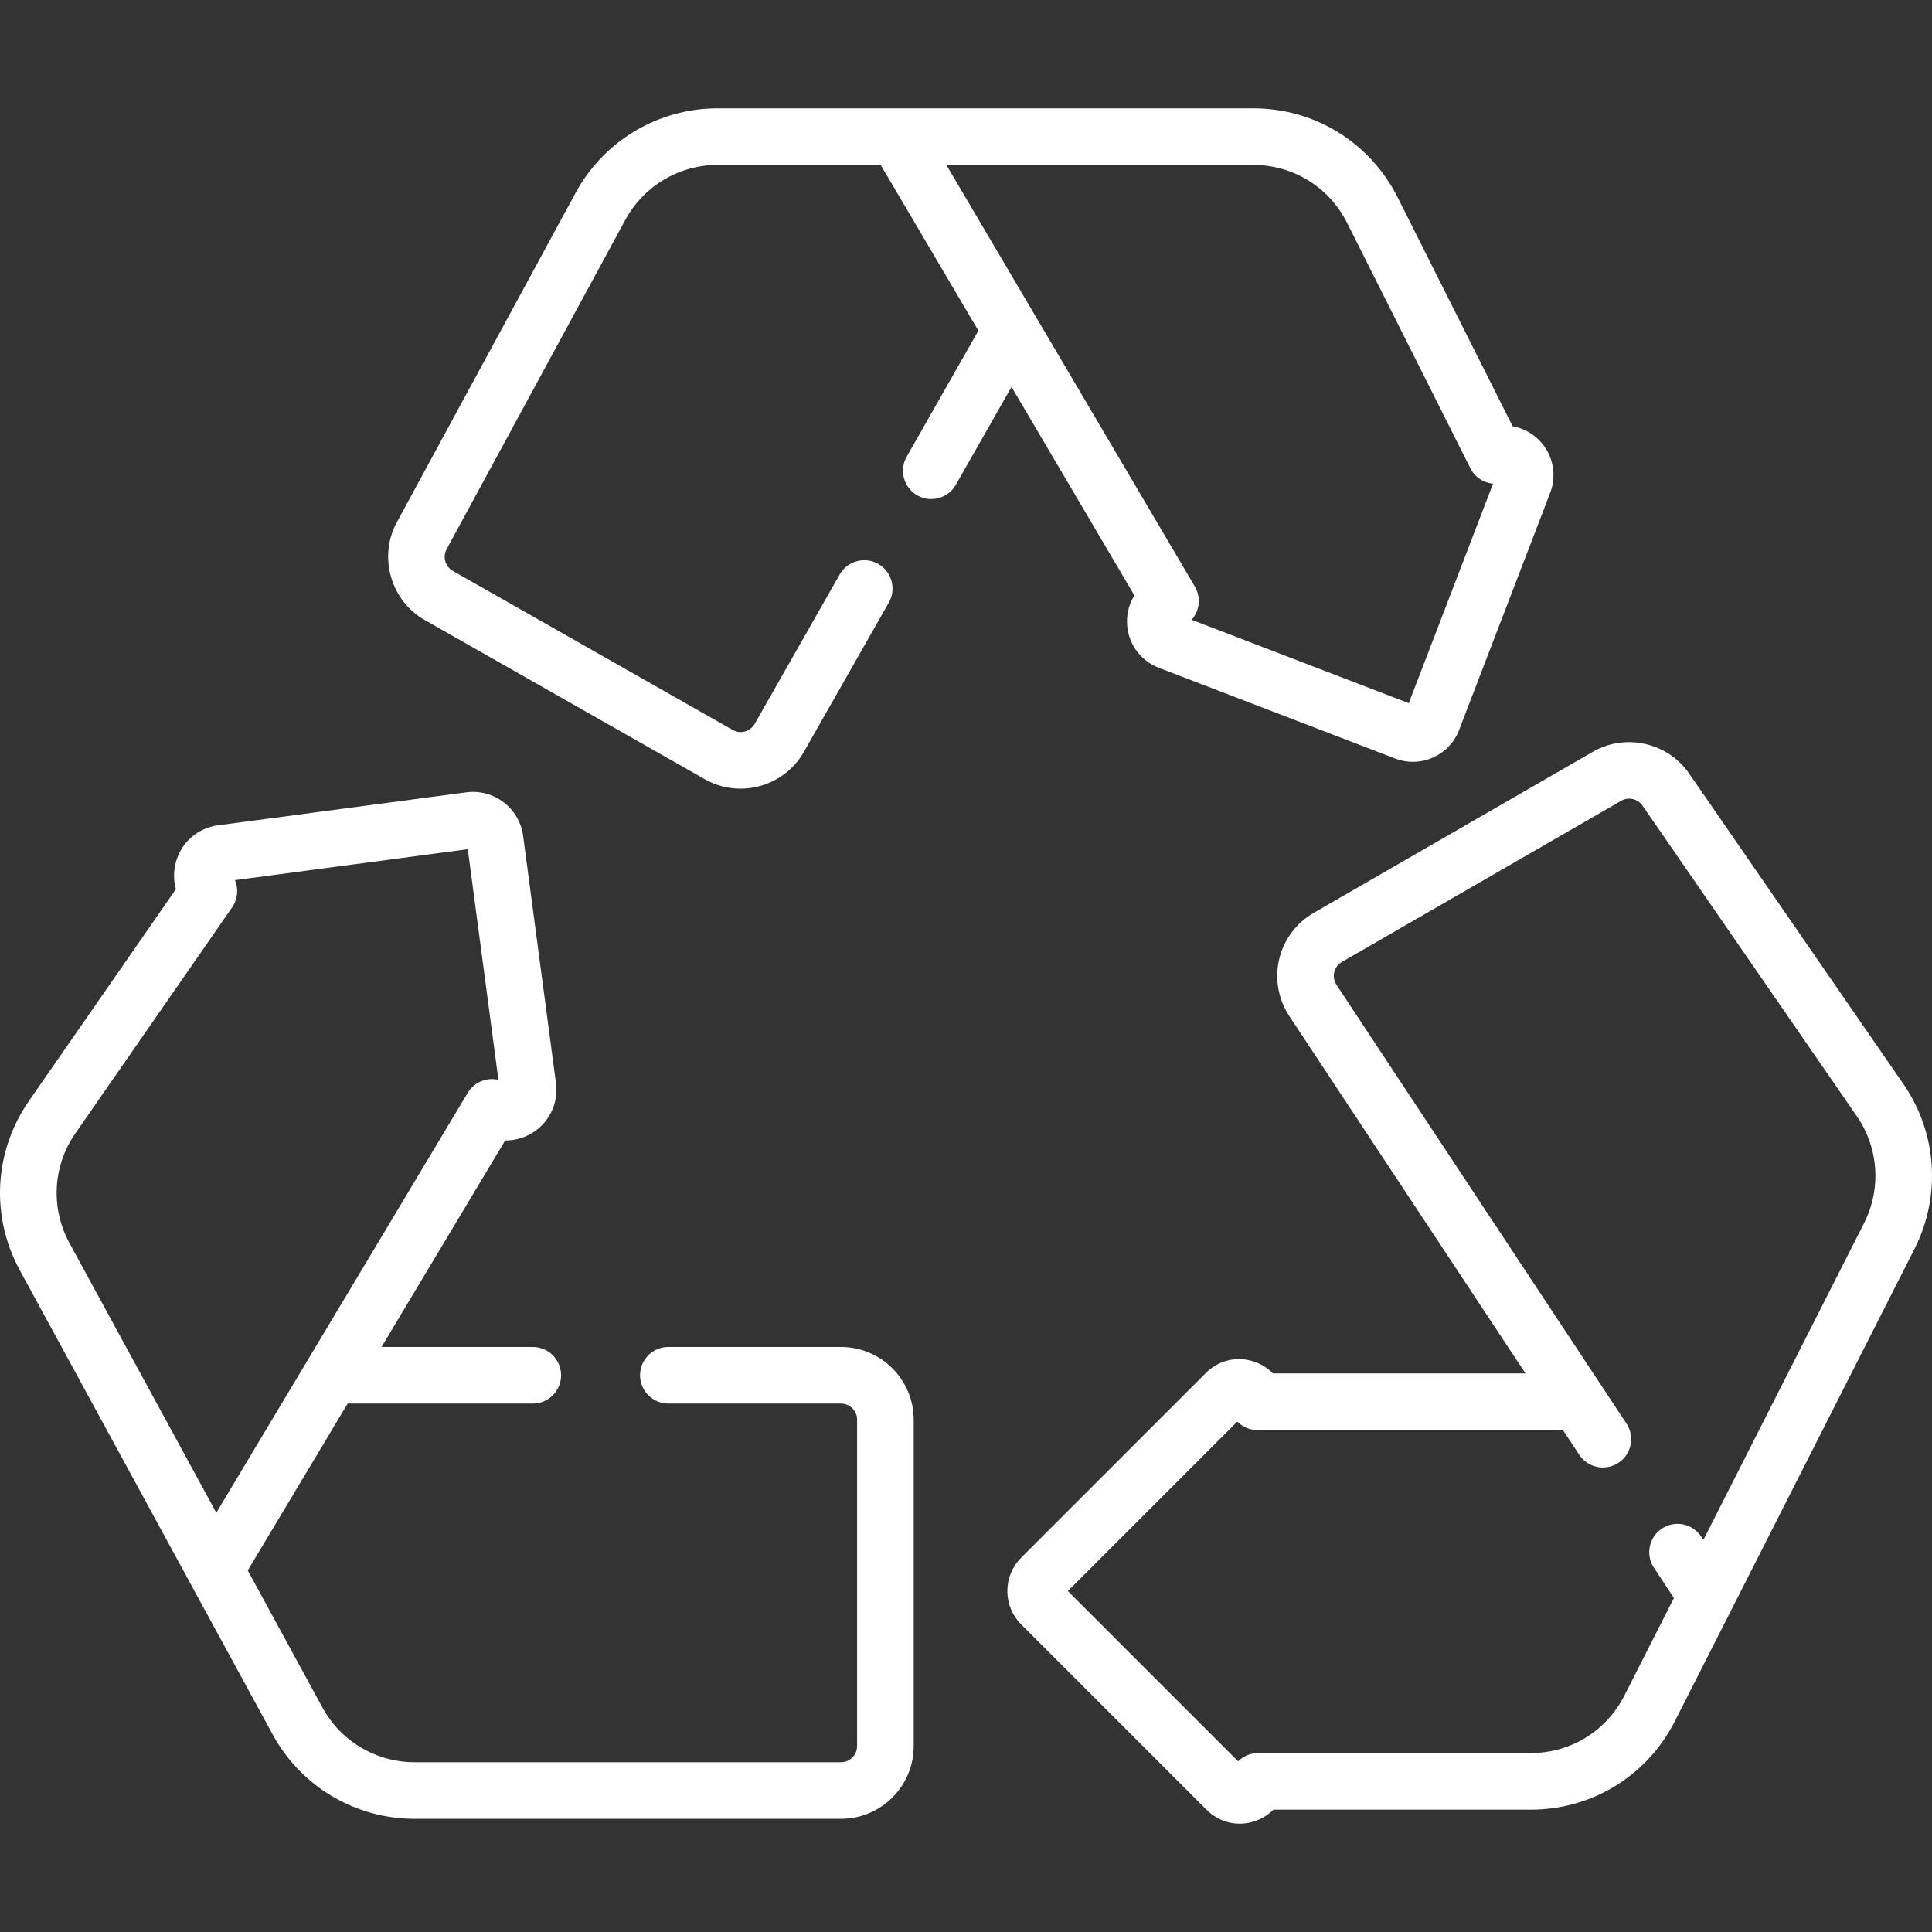
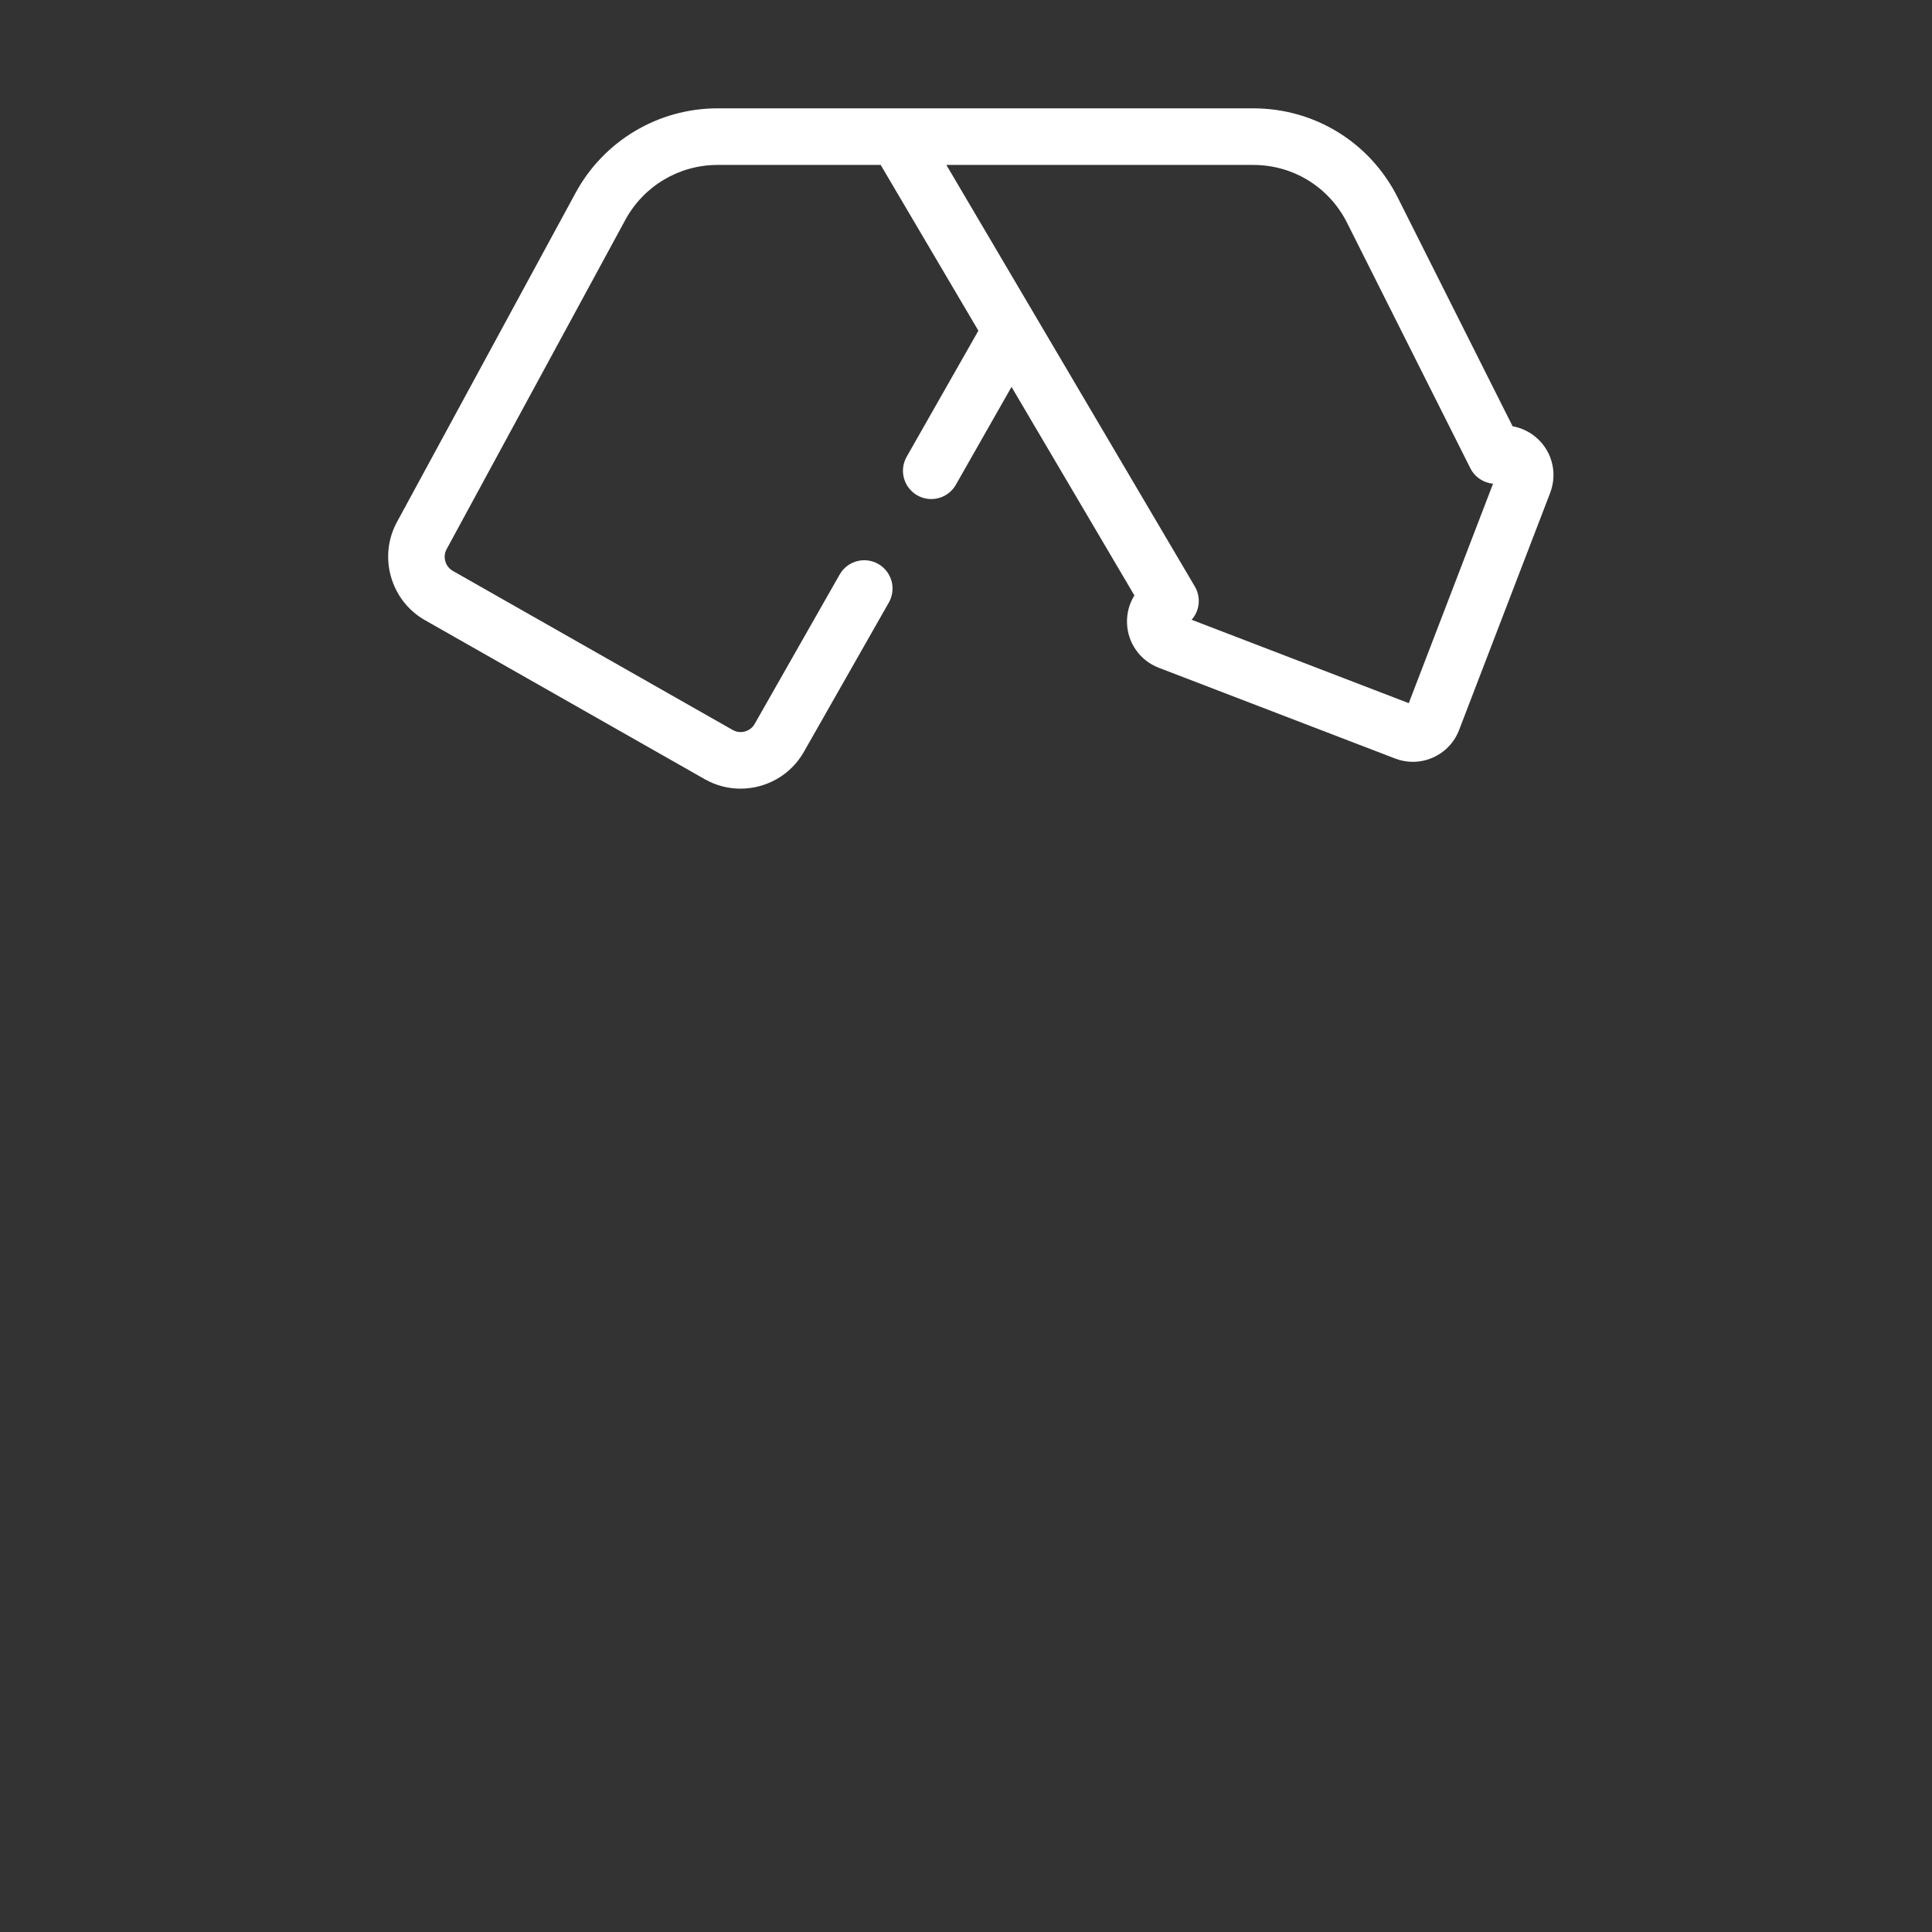
<svg xmlns="http://www.w3.org/2000/svg" id="Capa_1" enable-background="new 0 0 512.042 512.042" height="512" viewBox="0 0 512.042 512.042" width="512" fill="#fff">
  <rect x="0" y="0" width="512.042" height="512.042" fill="#333333" stroke="none" />
  <g>
    <g>
      <g>
        <path d="m300.65 157.799c-1.324 2.137-2.032 4.655-1.957 7.29.15 5.317 3.454 9.983 8.418 11.89l62.628 24.05c1.529.588 3.122.88 4.712.88 1.814 0 3.625-.381 5.333-1.141 3.204-1.426 5.661-4.014 6.917-7.288l24.144-62.87c1.894-4.932.661-10.487-3.141-14.153-1.923-1.855-4.304-3.036-6.817-3.483l-30.469-60.661c-7.313-14.557-21.975-23.6-38.264-23.6h-141.968c-15.717 0-30.138 8.582-37.635 22.396l-47.37 87.287c-4.971 9.158-1.644 20.799 7.416 25.949l74.172 42.159c2.998 1.705 6.265 2.514 9.49 2.514 6.709 0 13.238-3.502 16.786-9.739l22.524-39.59c2.048-3.6.79-8.179-2.811-10.228-3.6-2.048-8.179-.791-10.228 2.811l-22.523 39.59c-1.165 2.047-3.779 2.767-5.827 1.602l-74.172-42.16c-2.008-1.142-2.746-3.722-1.644-5.753l47.37-87.288c4.871-8.975 14.24-14.55 24.451-14.55h43.22l25.895 43.932-19.008 33.41c-2.048 3.6-.79 8.179 2.811 10.228 1.17.666 2.444.982 3.702.982 2.608 0 5.144-1.363 6.526-3.793l14.751-25.928zm31.504-114.086c10.583 0 20.109 5.875 24.86 15.333l32.671 65.045c1.201 2.392 3.519 3.874 6.02 4.104l-22.335 58.162-57.551-22.101c.694-.779 1.226-1.702 1.548-2.718.646-2.033.396-4.244-.687-6.081l-65.863-111.744z" />
-         <path d="m222.886 356.992h-45.754c-4.142 0-7.5 3.358-7.5 7.5s3.358 7.5 7.5 7.5h45.754c2.356 0 4.273 1.917 4.273 4.273v86.507c0 2.356-1.917 4.273-4.273 4.273h-113.011c-10.194 0-19.555-5.561-24.431-14.512l-19.781-36.317 26.475-44.224h49.067c4.142 0 7.5-3.358 7.5-7.5s-3.358-7.5-7.5-7.5h-40.087l32.769-54.736c2.342.022 4.758-.576 6.907-1.827 4.697-2.733 7.27-7.979 6.554-13.364l-8.708-65.541c-.975-7.332-7.731-12.507-15.064-11.53l-65.793 8.742c-5.112.679-9.305 4.133-10.942 9.015-.883 2.632-.933 5.375-.224 7.908l-38.94 56.123c-9.286 13.385-10.214 30.586-2.422 44.891l67.017 123.036c7.505 13.778 21.914 22.337 37.604 22.337h113.011c10.627 0 19.273-8.646 19.273-19.273v-86.507c-.001-10.628-8.647-19.274-19.274-19.274zm-204.458-27.494c-5.062-9.294-4.459-20.47 1.573-29.166l41.523-59.848c1.506-2.171 1.723-4.899.74-7.212l61.715-8.2 8.12 61.113c-1.016-.237-2.082-.262-3.129-.06-2.094.405-3.916 1.682-5.011 3.511l-66.625 111.29z" />
-         <path d="m504.458 287.293-56.799-82.3c-5.663-8.204-16.862-10.729-25.495-5.746l-74.02 42.714c-4.584 2.645-7.91 7.117-9.125 12.268s-.238 10.637 2.68 15.052l62.609 94.725h-66.928c-1.516-1.55-3.438-2.713-5.606-3.32-4.393-1.23-8.947-.035-12.183 3.202l-48.95 48.95c-2.361 2.361-3.661 5.5-3.661 8.839s1.3 6.478 3.661 8.839l49.139 49.138c2.396 2.396 5.523 3.676 8.771 3.676 1.098 0 2.209-.146 3.311-.445 2.167-.587 4.097-1.732 5.626-3.267h68.221c16.217 0 30.85-8.984 38.187-23.446l63.51-125.182c7.108-14.019 5.979-30.762-2.948-43.697zm-10.432 36.908-42.578 83.924-.588-.889c-2.284-3.456-6.938-4.406-10.392-2.122-3.456 2.284-4.406 6.937-2.122 10.392l5.293 8.009-13.124 25.868c-4.767 9.396-14.273 15.233-24.81 15.233h-72.262c-2.041 0-3.927.824-5.298 2.191l-45.133-45.132 44.913-44.912c1.375 1.397 3.281 2.242 5.349 2.242h80.946l4.337 6.563c2.284 3.456 6.937 4.405 10.392 2.122 3.456-2.284 4.406-6.937 2.122-10.392l-76.86-116.288c-.886-1.34-.752-2.667-.594-3.337.158-.671.631-1.917 2.023-2.72l74.02-42.714c1.916-1.105 4.397-.545 5.653 1.274l56.799 82.3c5.801 8.404 6.534 19.282 1.914 28.388z" />
      </g>
    </g>
  </g>
</svg>